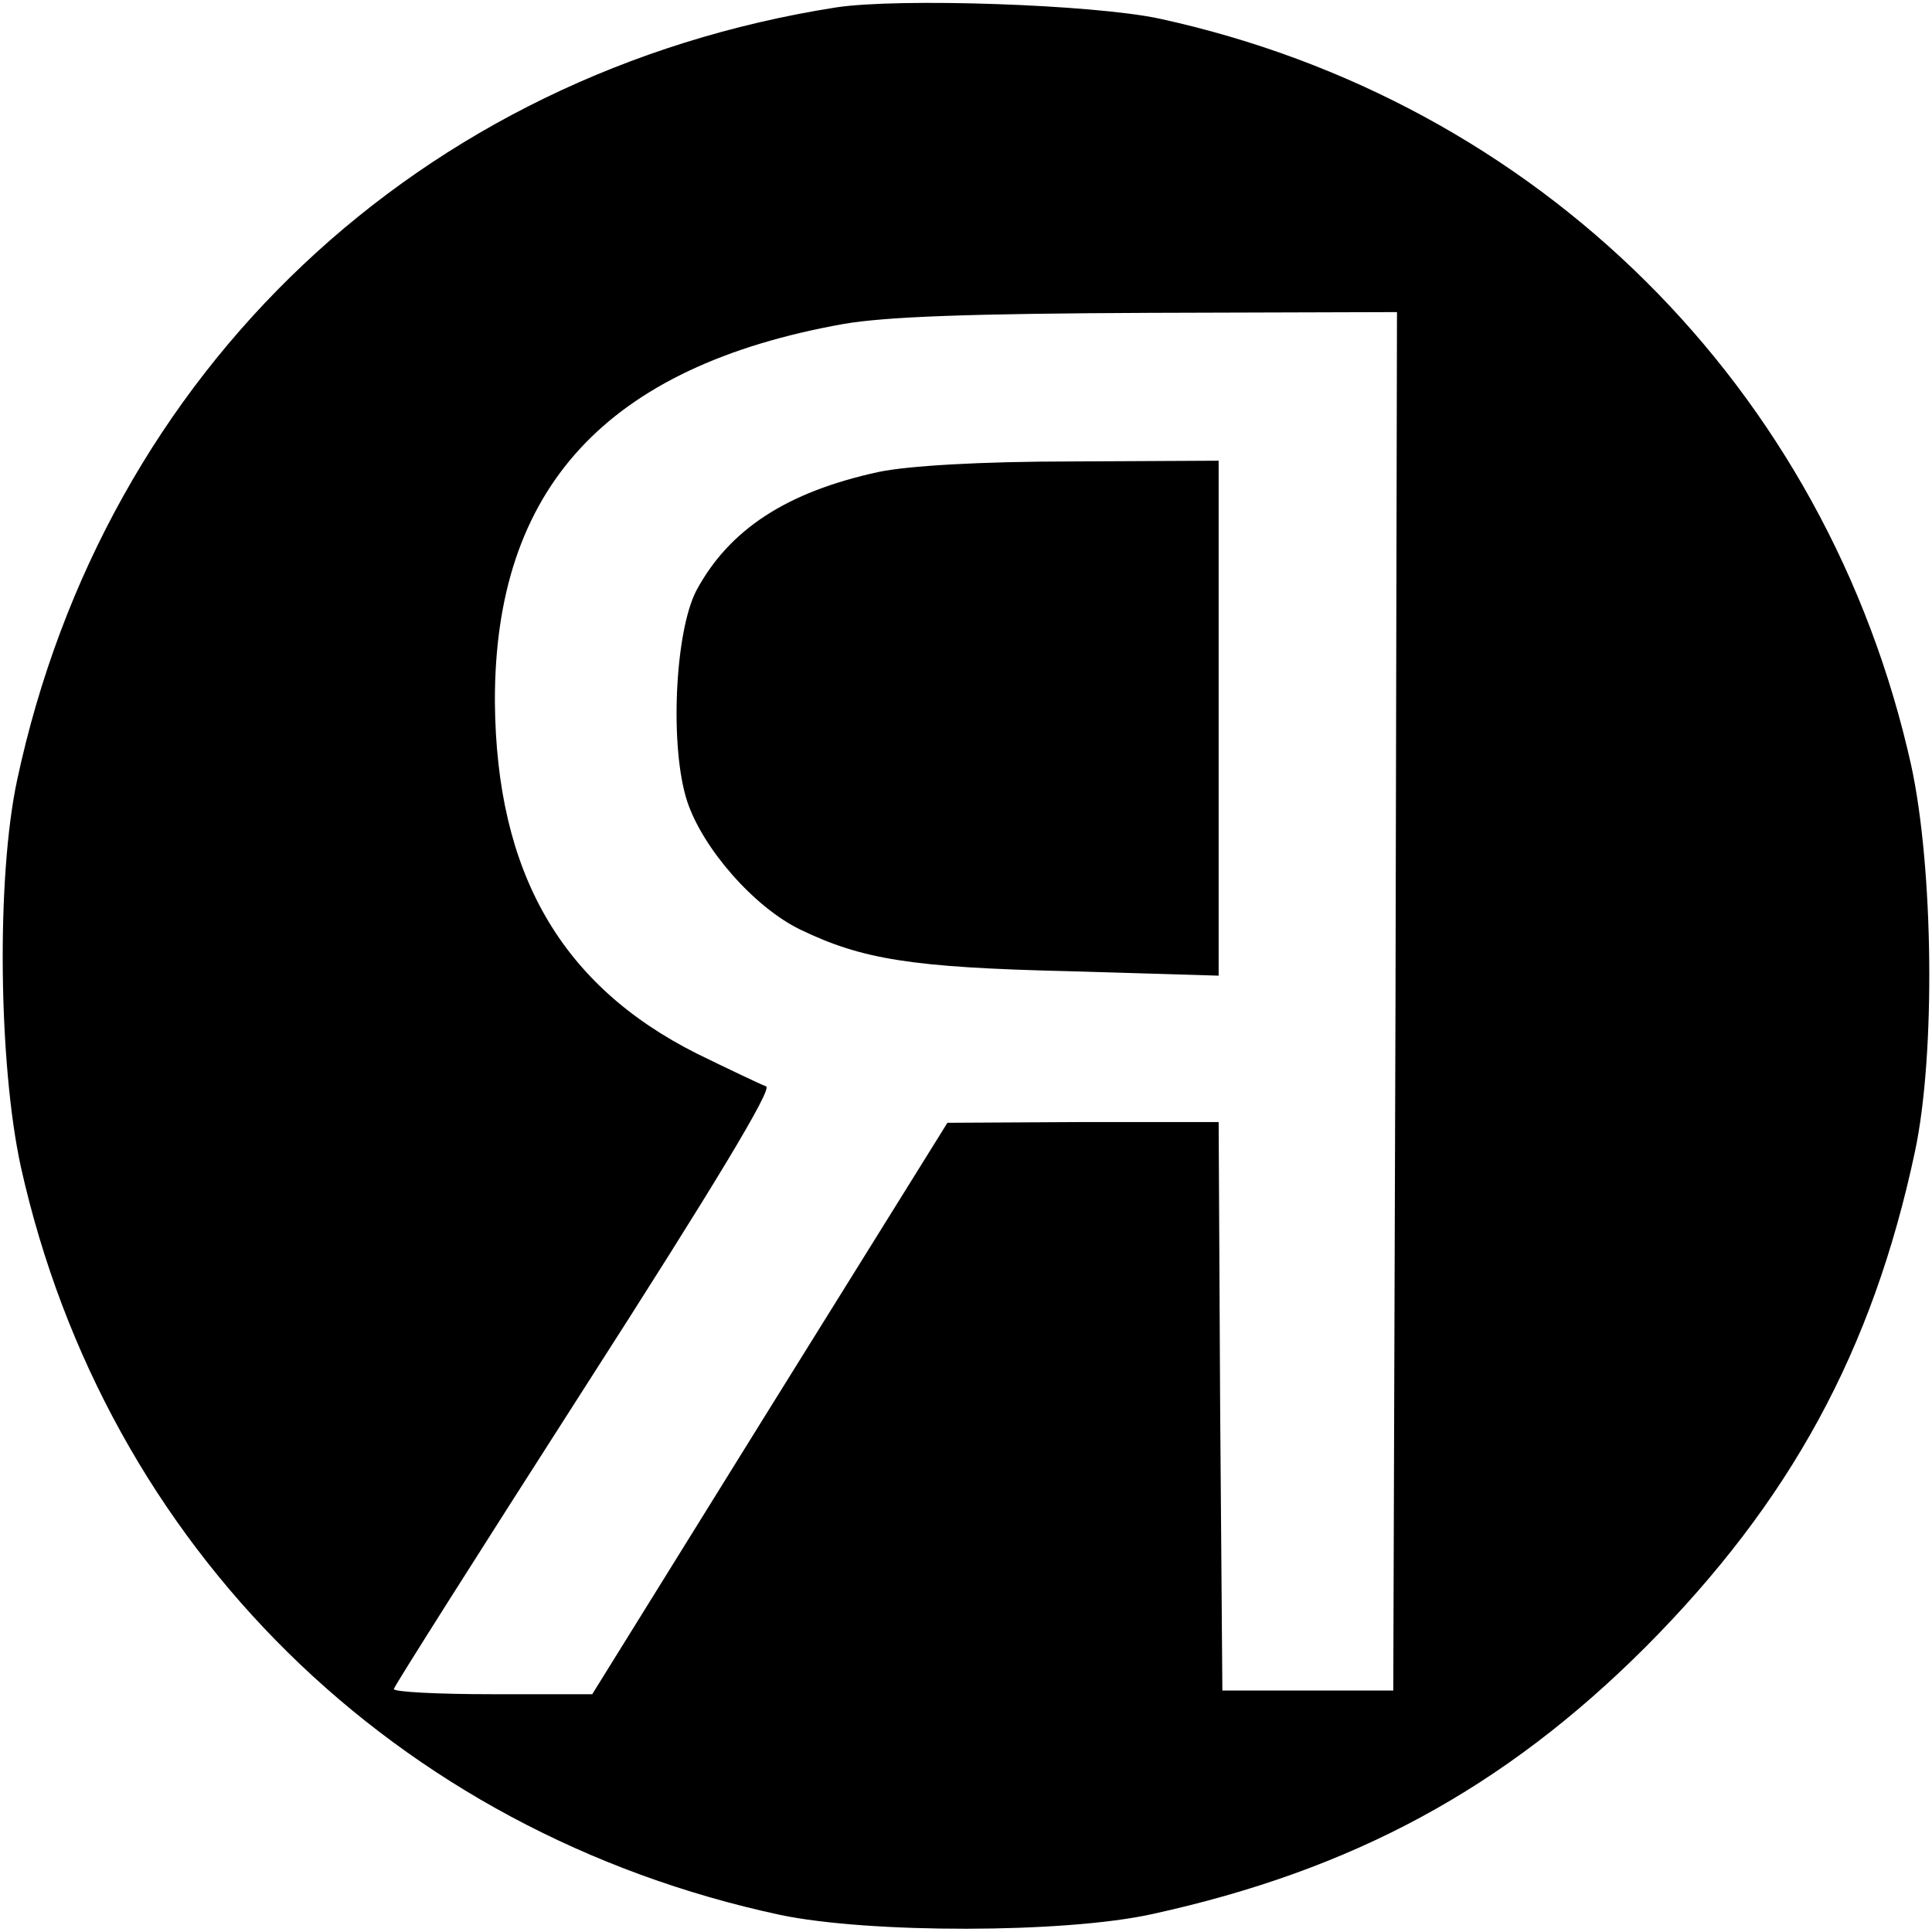
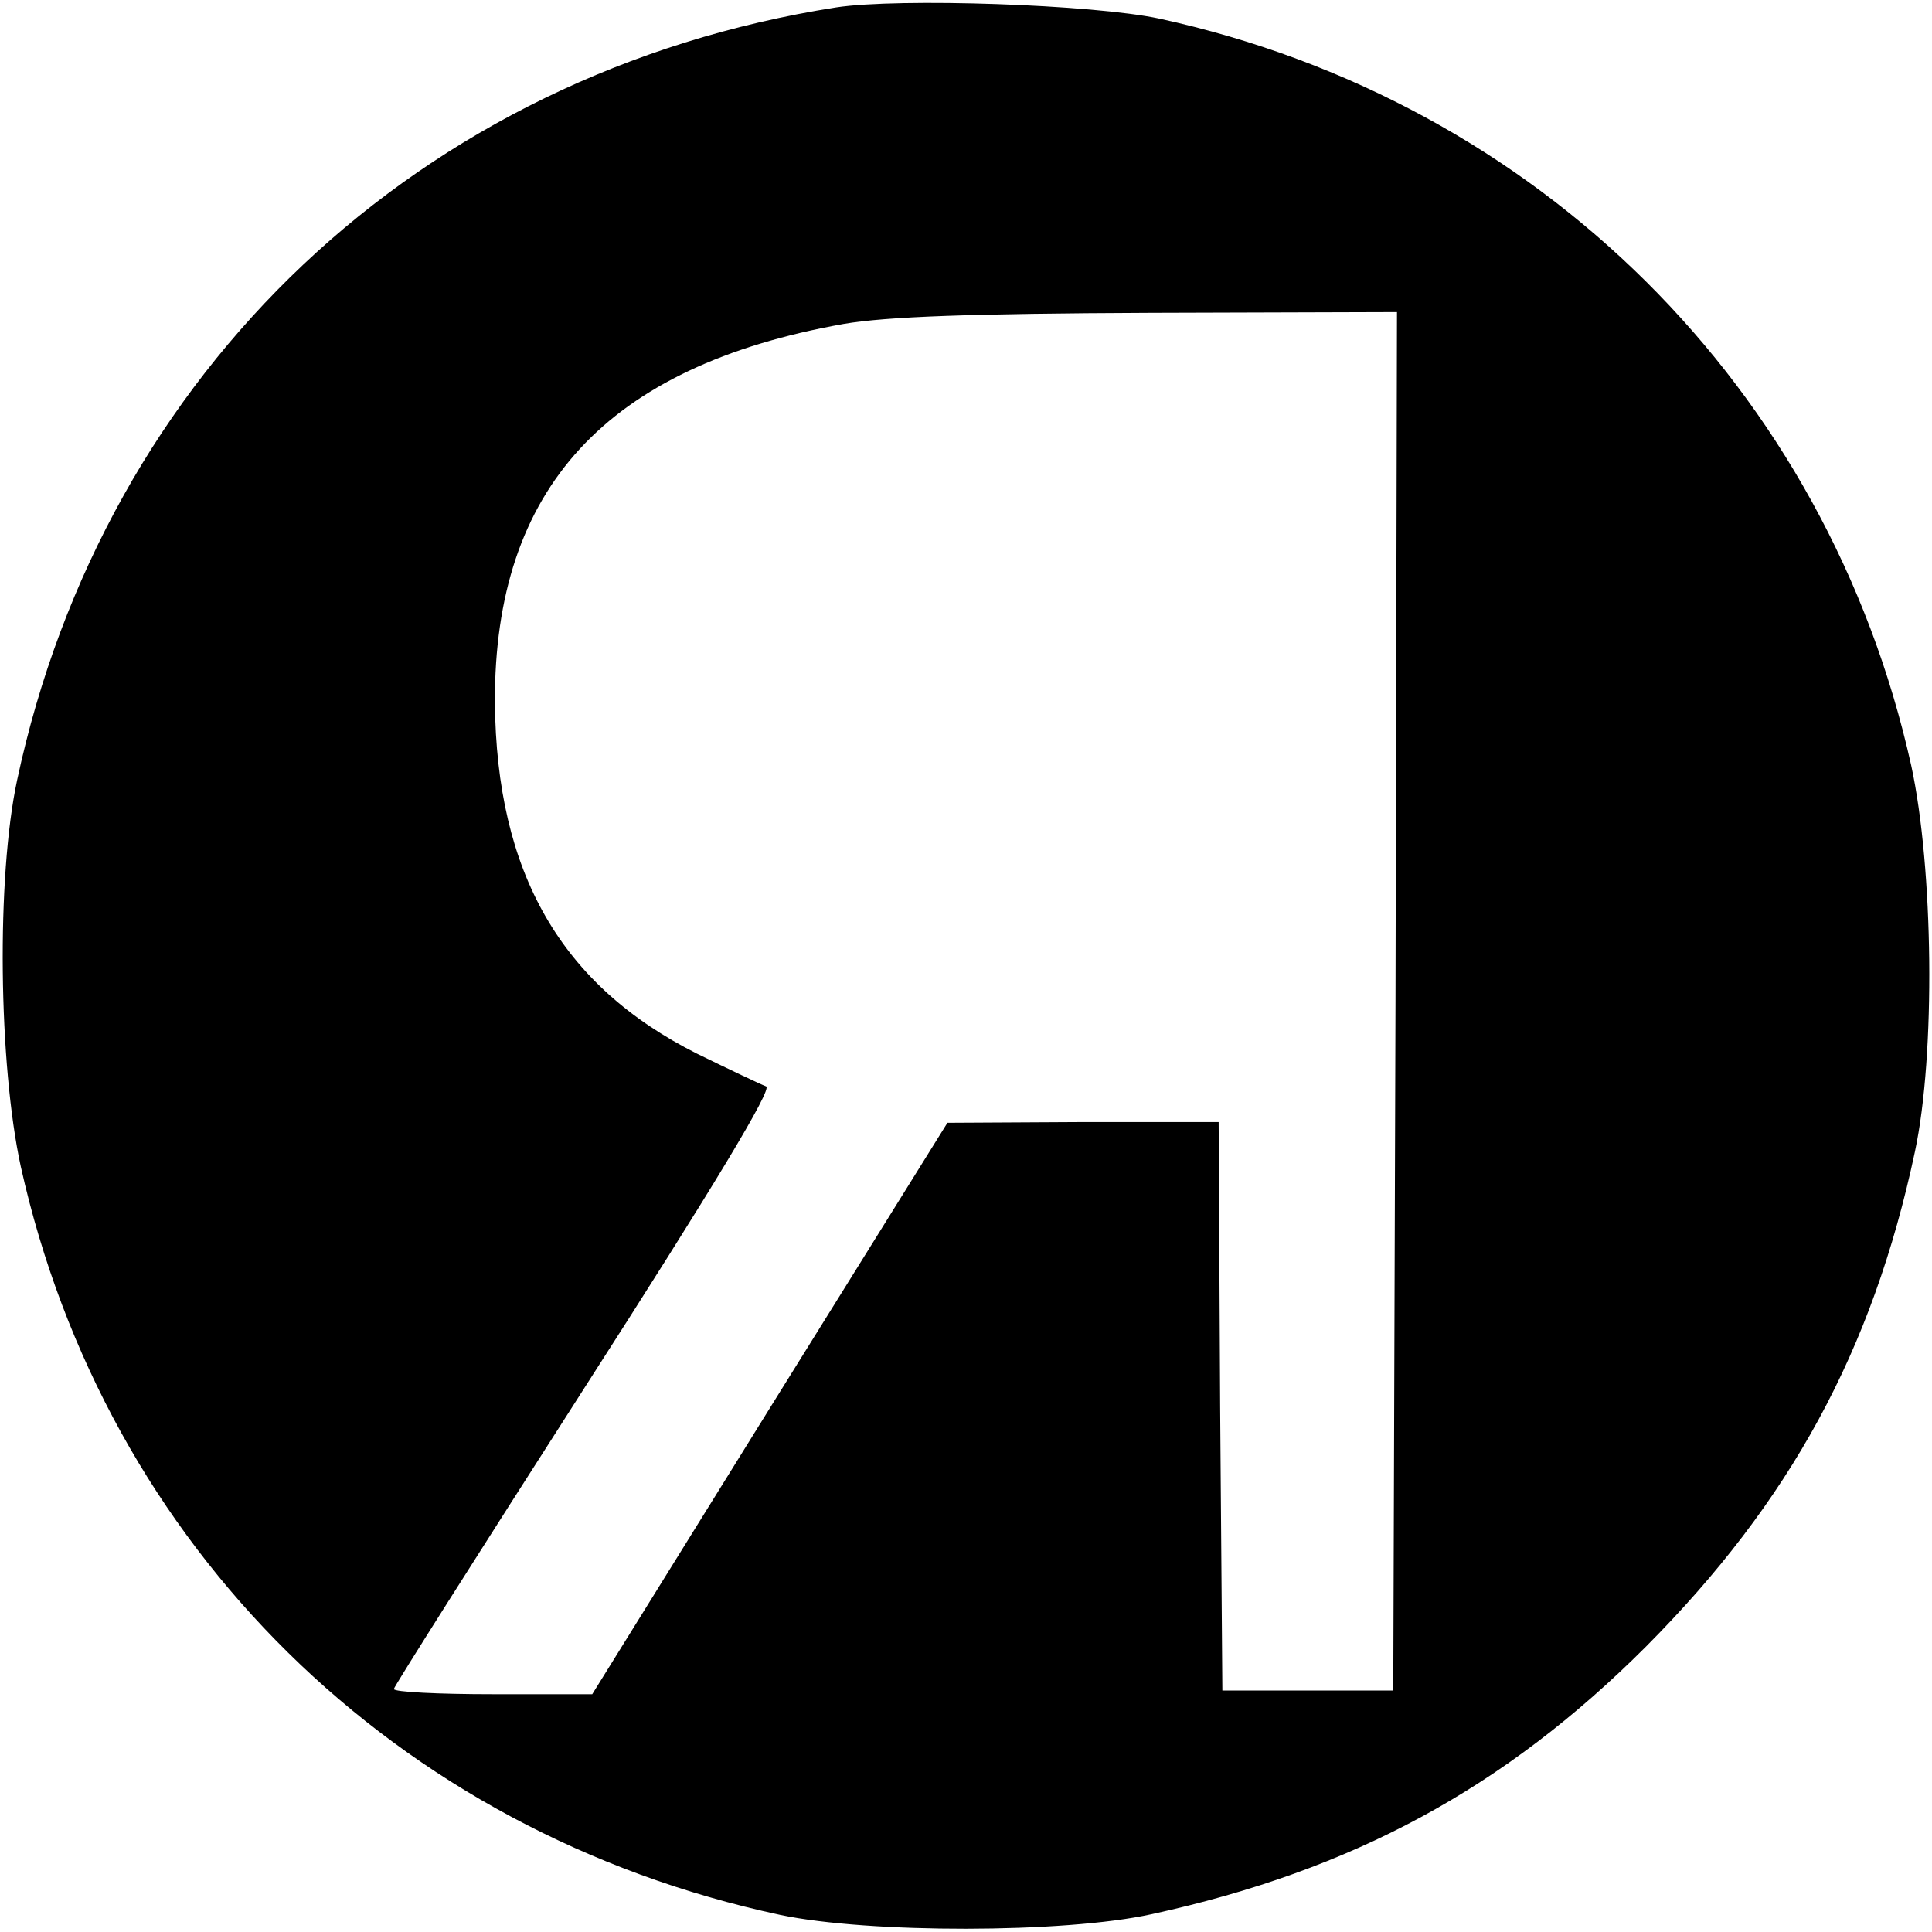
<svg xmlns="http://www.w3.org/2000/svg" version="1.0" width="346.667" height="346.667" viewBox="0 0 260 260">
  <path d="M112.5 1C56.5 9.8 14.1 49.8 2.3 105c-2.8 13.1-2.5 38.2.5 52 11.4 51.2 50.4 89.6 102.2 100.7 11.9 2.5 38.2 2.5 50-.1 27-5.9 47.4-16.9 66.5-36 19.4-19.5 30.5-39.8 36.2-66.6 2.8-13.1 2.5-38.2-.5-52C245.9 52.2 207 13.6 156 2.5 147.1.6 121-.3 112.5 1zm75.3 133.7l-.3 92.8h-23l-.3-38.3-.2-38.2h-18.3l-18.2.1-23.9 38.4L79.7 228H66.3c-7.3 0-13.3-.3-13.3-.7 0-.3 11.6-18.6 25.7-40.6 17.4-27.1 25.3-40.2 24.4-40.5-.8-.3-5-2.3-9.3-4.4-18.3-9.2-27-24.3-27.2-47.3-.1-28.8 15-45.2 46.9-50.9 5.8-1 17.2-1.4 41.3-1.5L188 42l-.2 92.7z" />
-   <path d="M118.3 63.5c-12.5 2.7-20.2 7.8-24.6 16-2.9 5.6-3.6 21.2-1.2 28.4 2.1 6.3 9 14.2 15.2 17.2 8.3 4 14.9 5.1 36.1 5.6l20.2.6V62l-19.7.1c-12.6 0-22.1.6-26 1.4z" />
</svg>